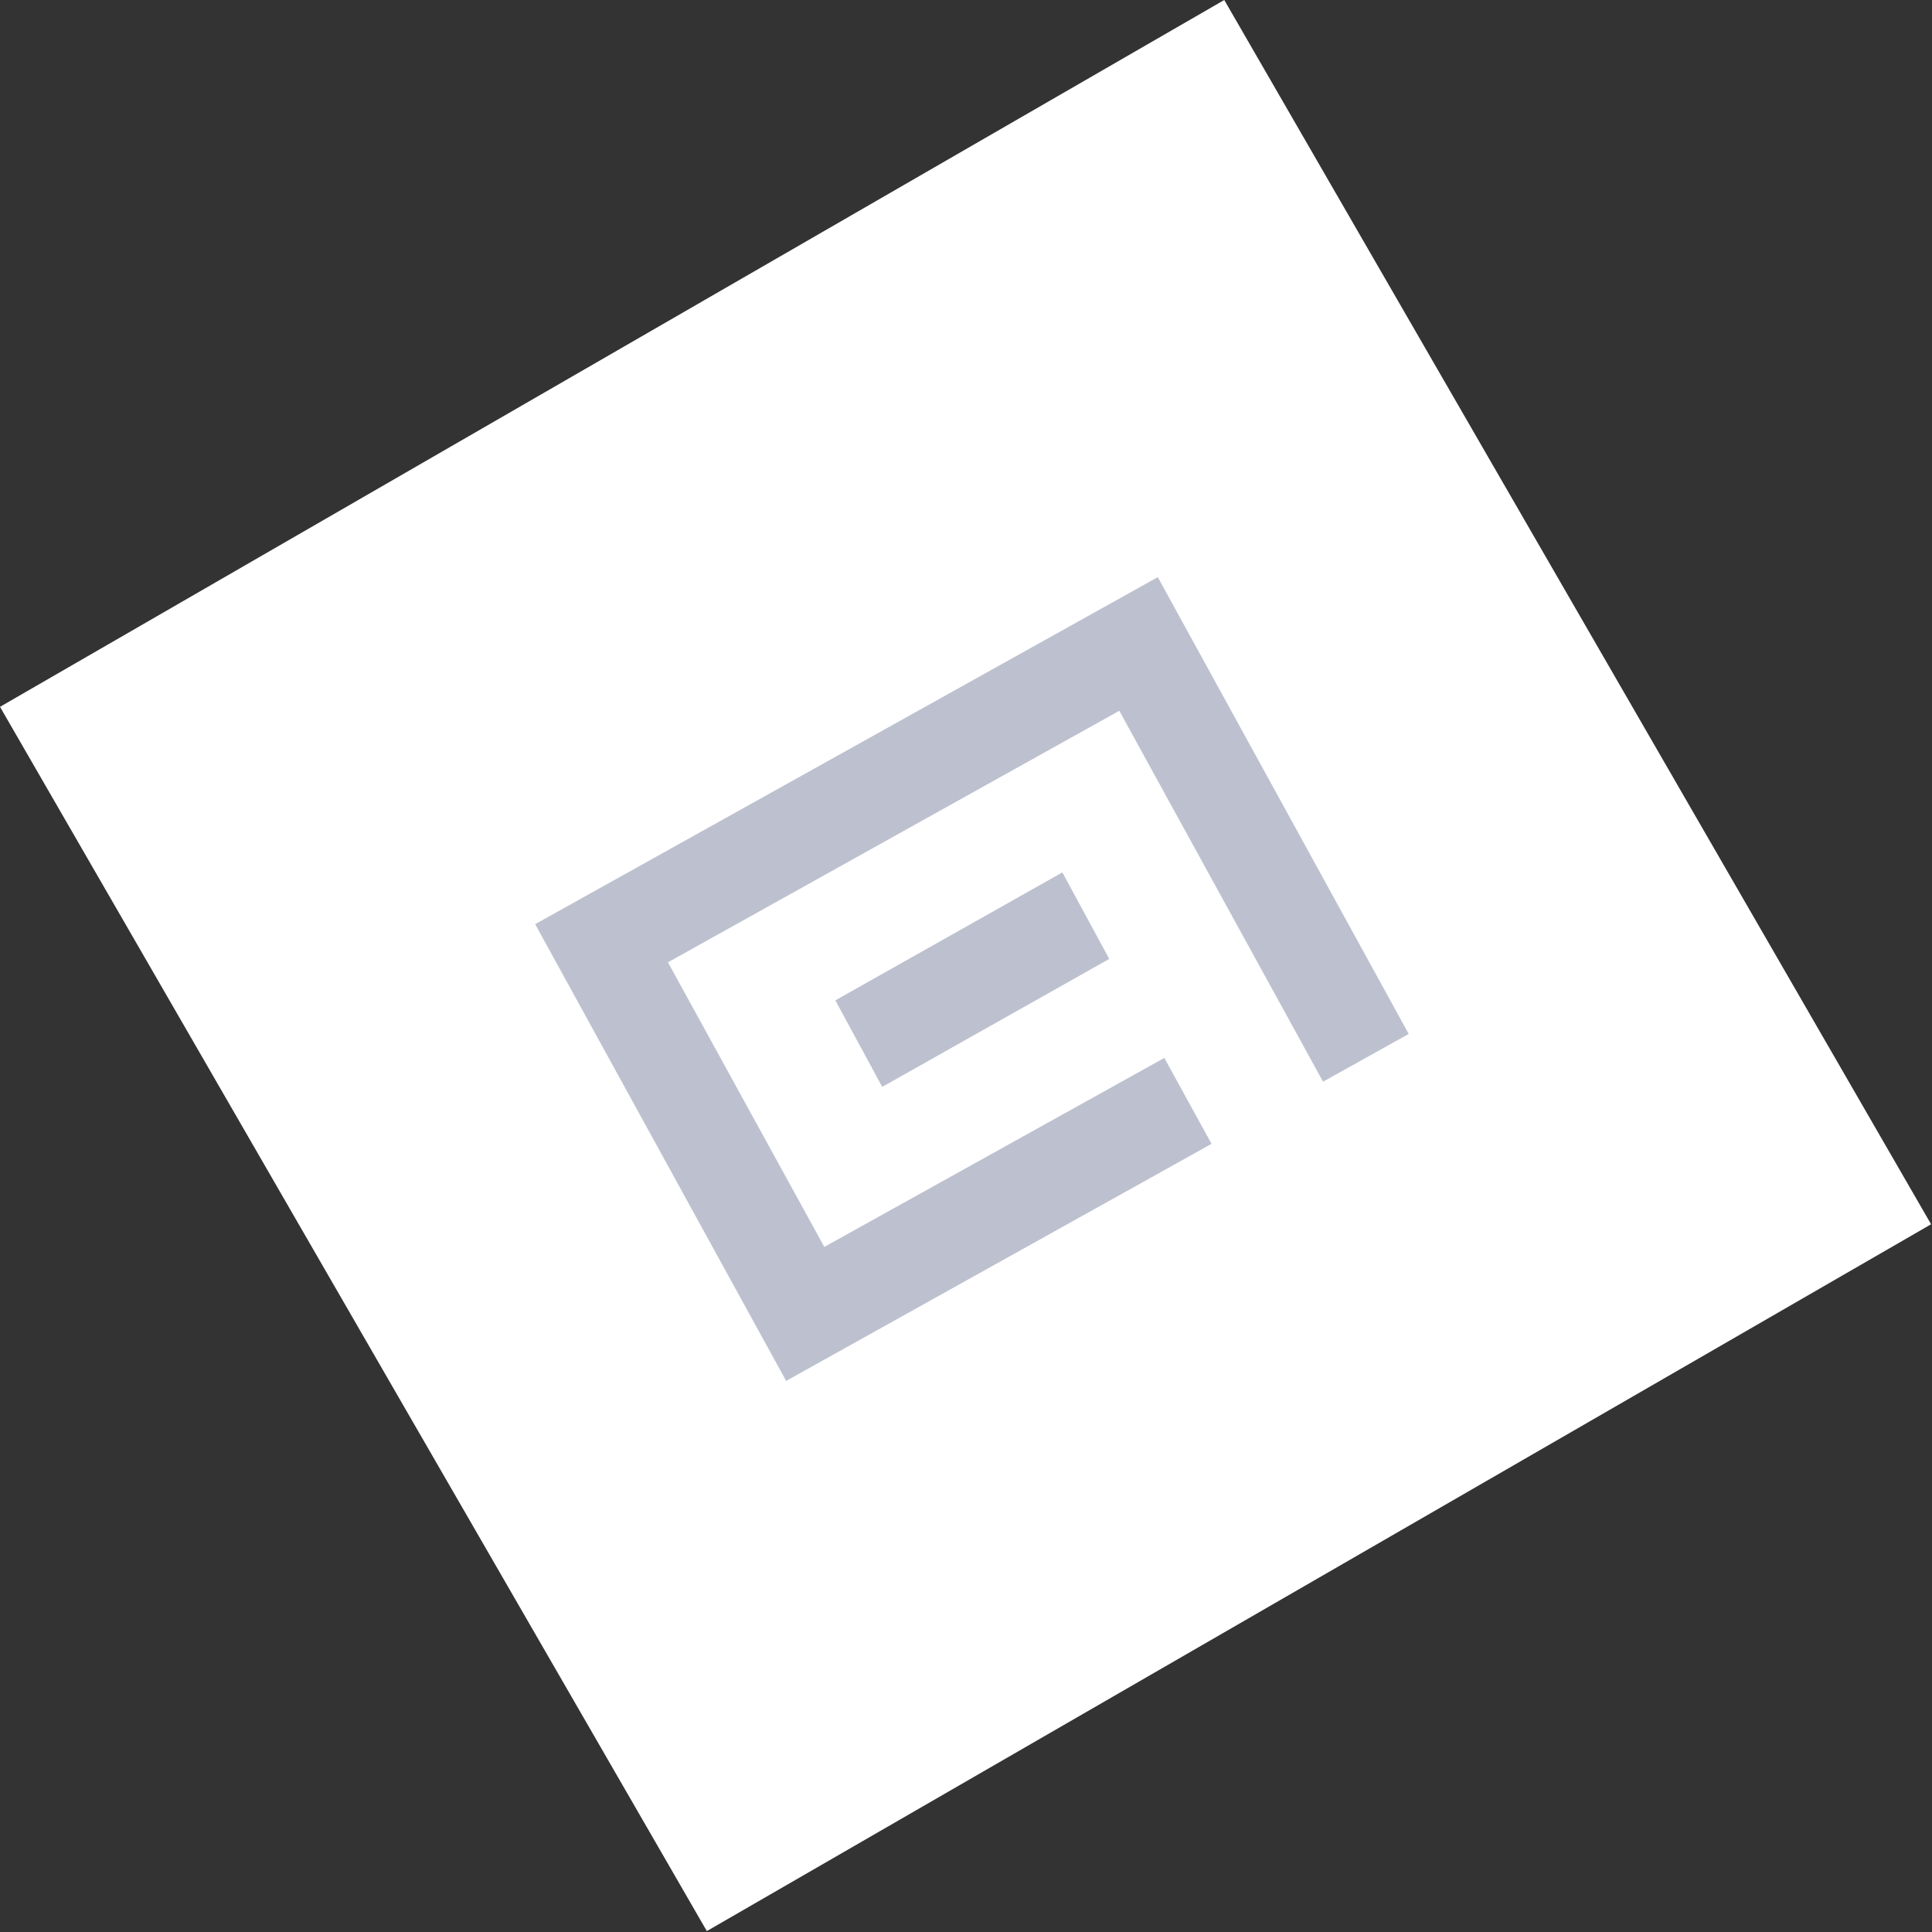
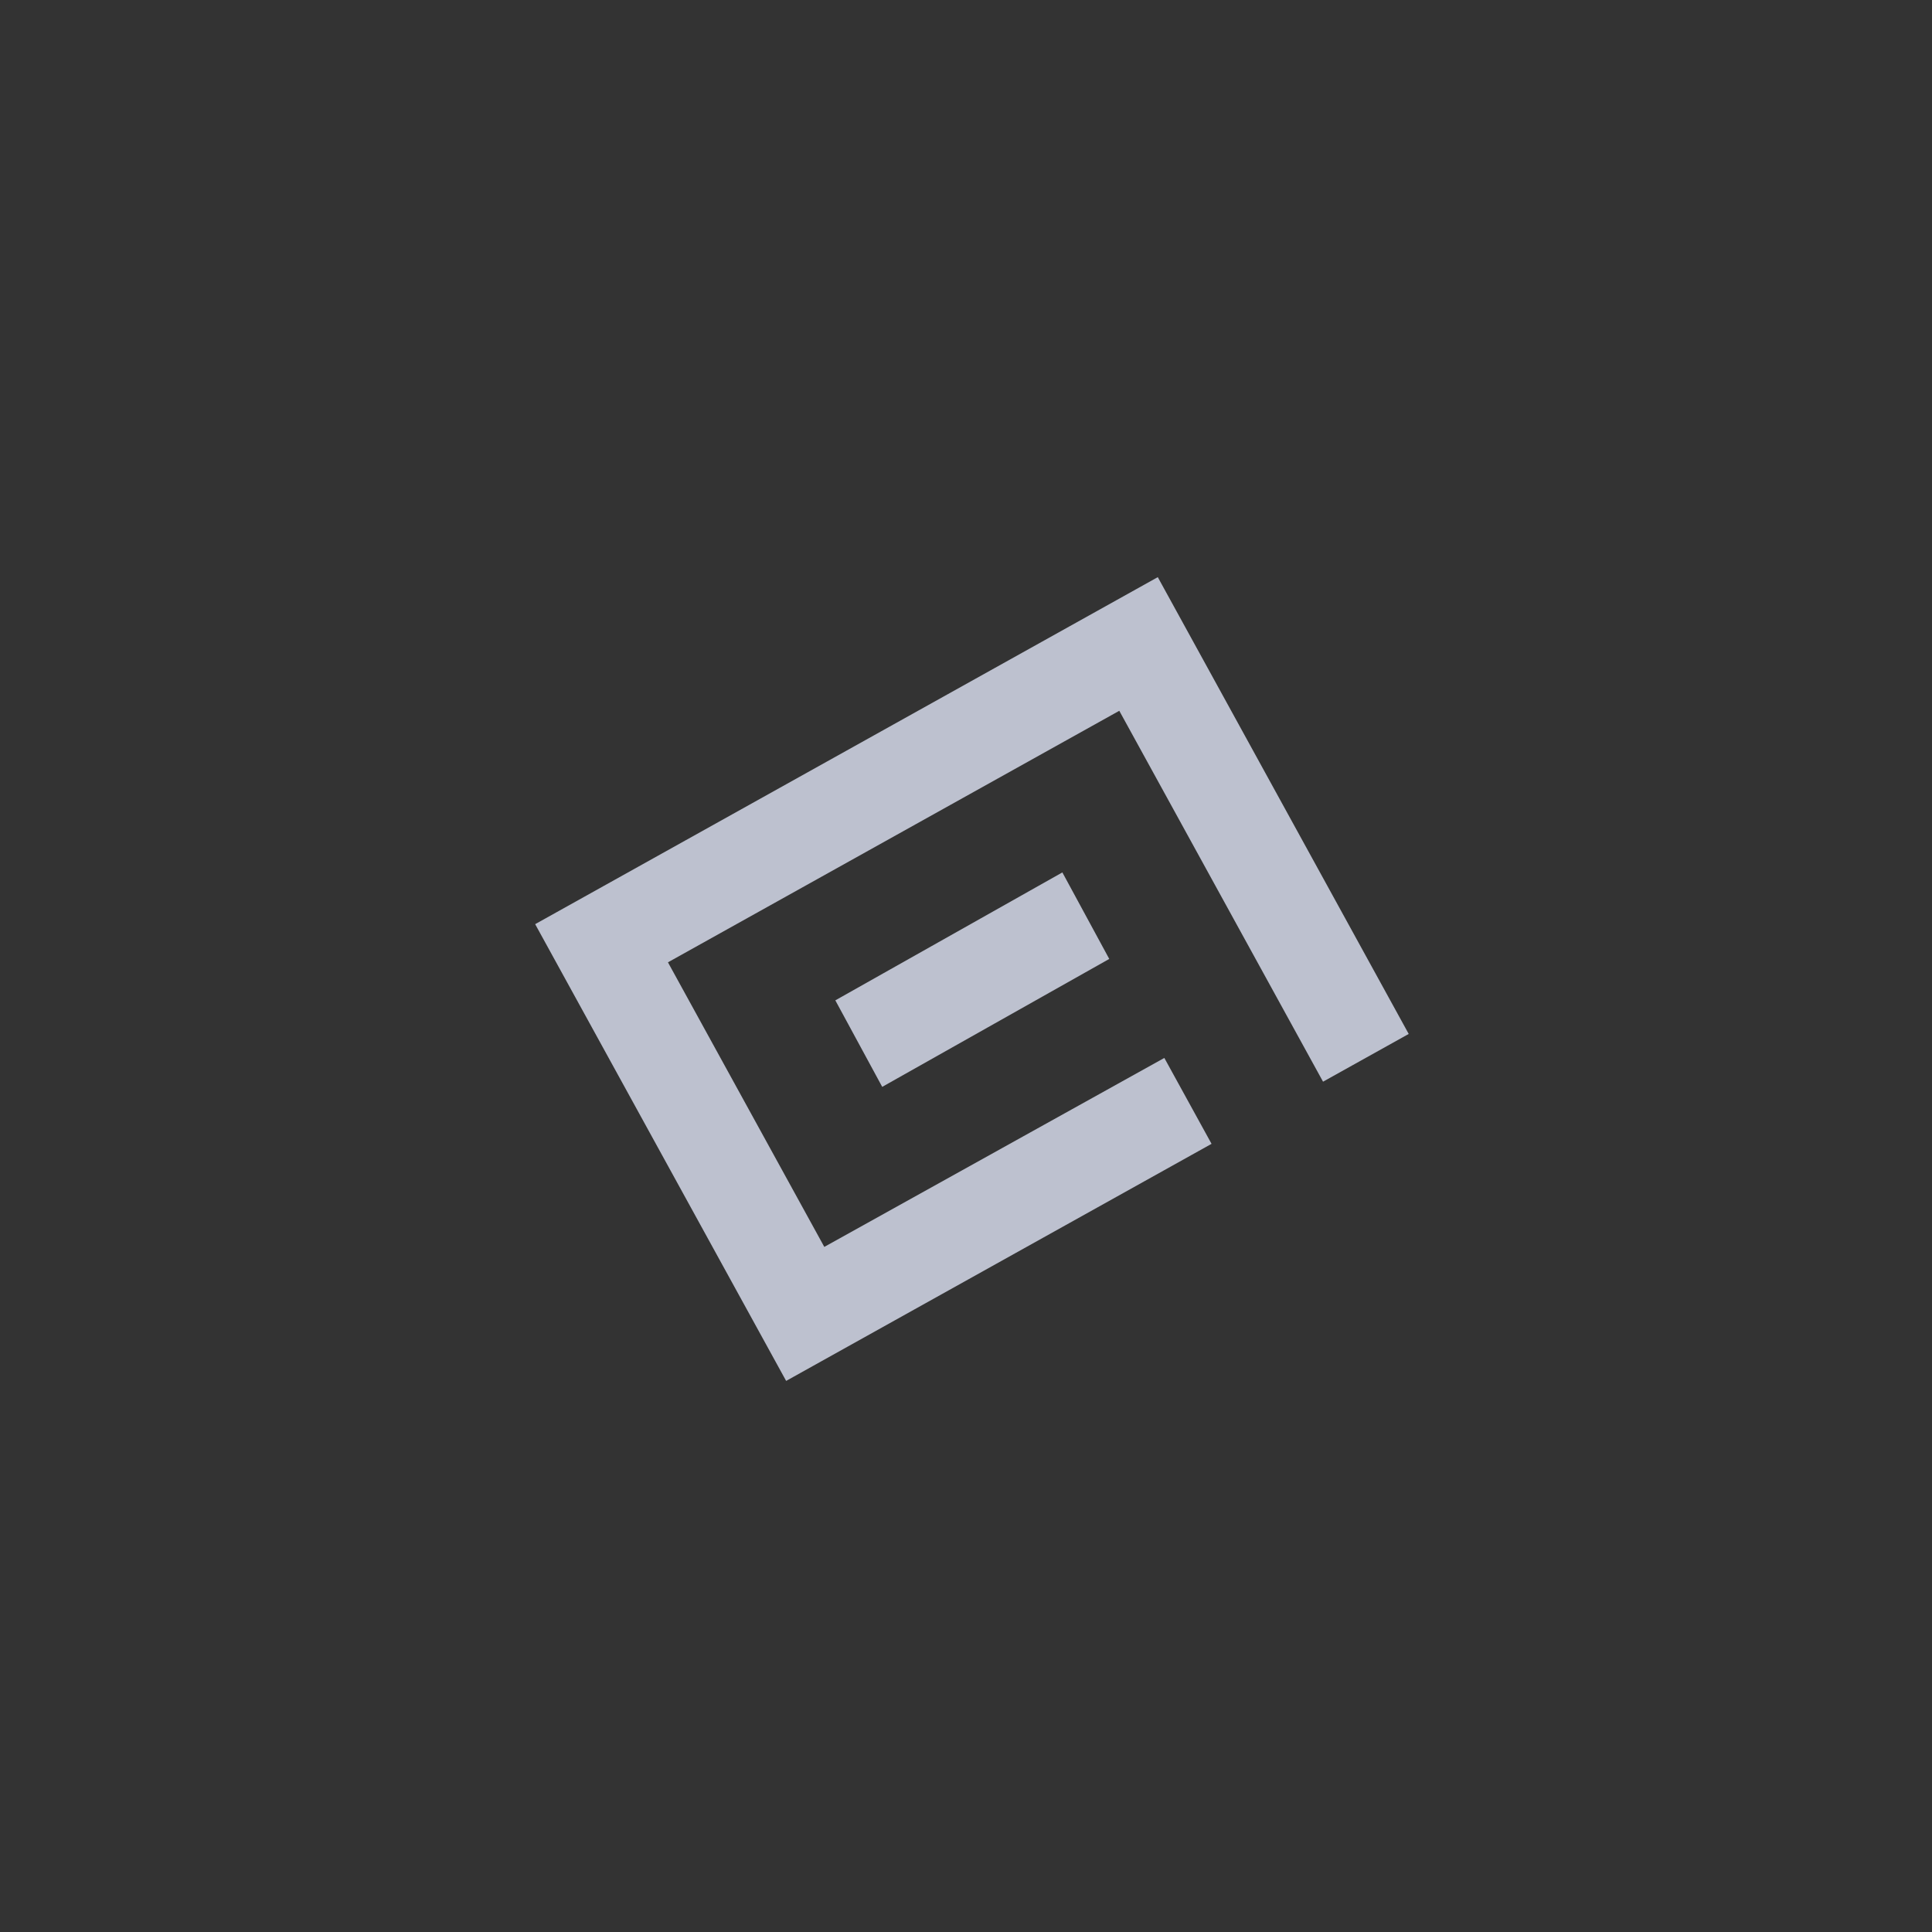
<svg xmlns="http://www.w3.org/2000/svg" width="41" height="41" viewBox="0 0 41 41" fill="none">
  <rect x="0" y="0" width="41" height="41" fill="#333333" stroke="none" />
-   <rect y="15" width="30" height="30" transform="rotate(-30 0 15)" fill="white" />
-   <path d="M24.57 12.248L11.357 19.612L16.683 29.305L25.711 24.274L24.709 22.451L17.493 26.461L14.175 20.422L23.753 15.084L28.077 22.955L29.895 21.942L24.57 12.248Z" fill="#BDC1CF" />
+   <path d="M24.57 12.248L11.357 19.612L16.683 29.305L25.711 24.274L24.709 22.451L17.493 26.461L14.175 20.422L23.753 15.084L28.077 22.955L29.895 21.942Z" fill="#BDC1CF" />
  <path d="M22.545 18.514L17.727 21.229L18.722 23.065L23.54 20.35L22.545 18.514Z" fill="#BDC1CF" />
</svg>